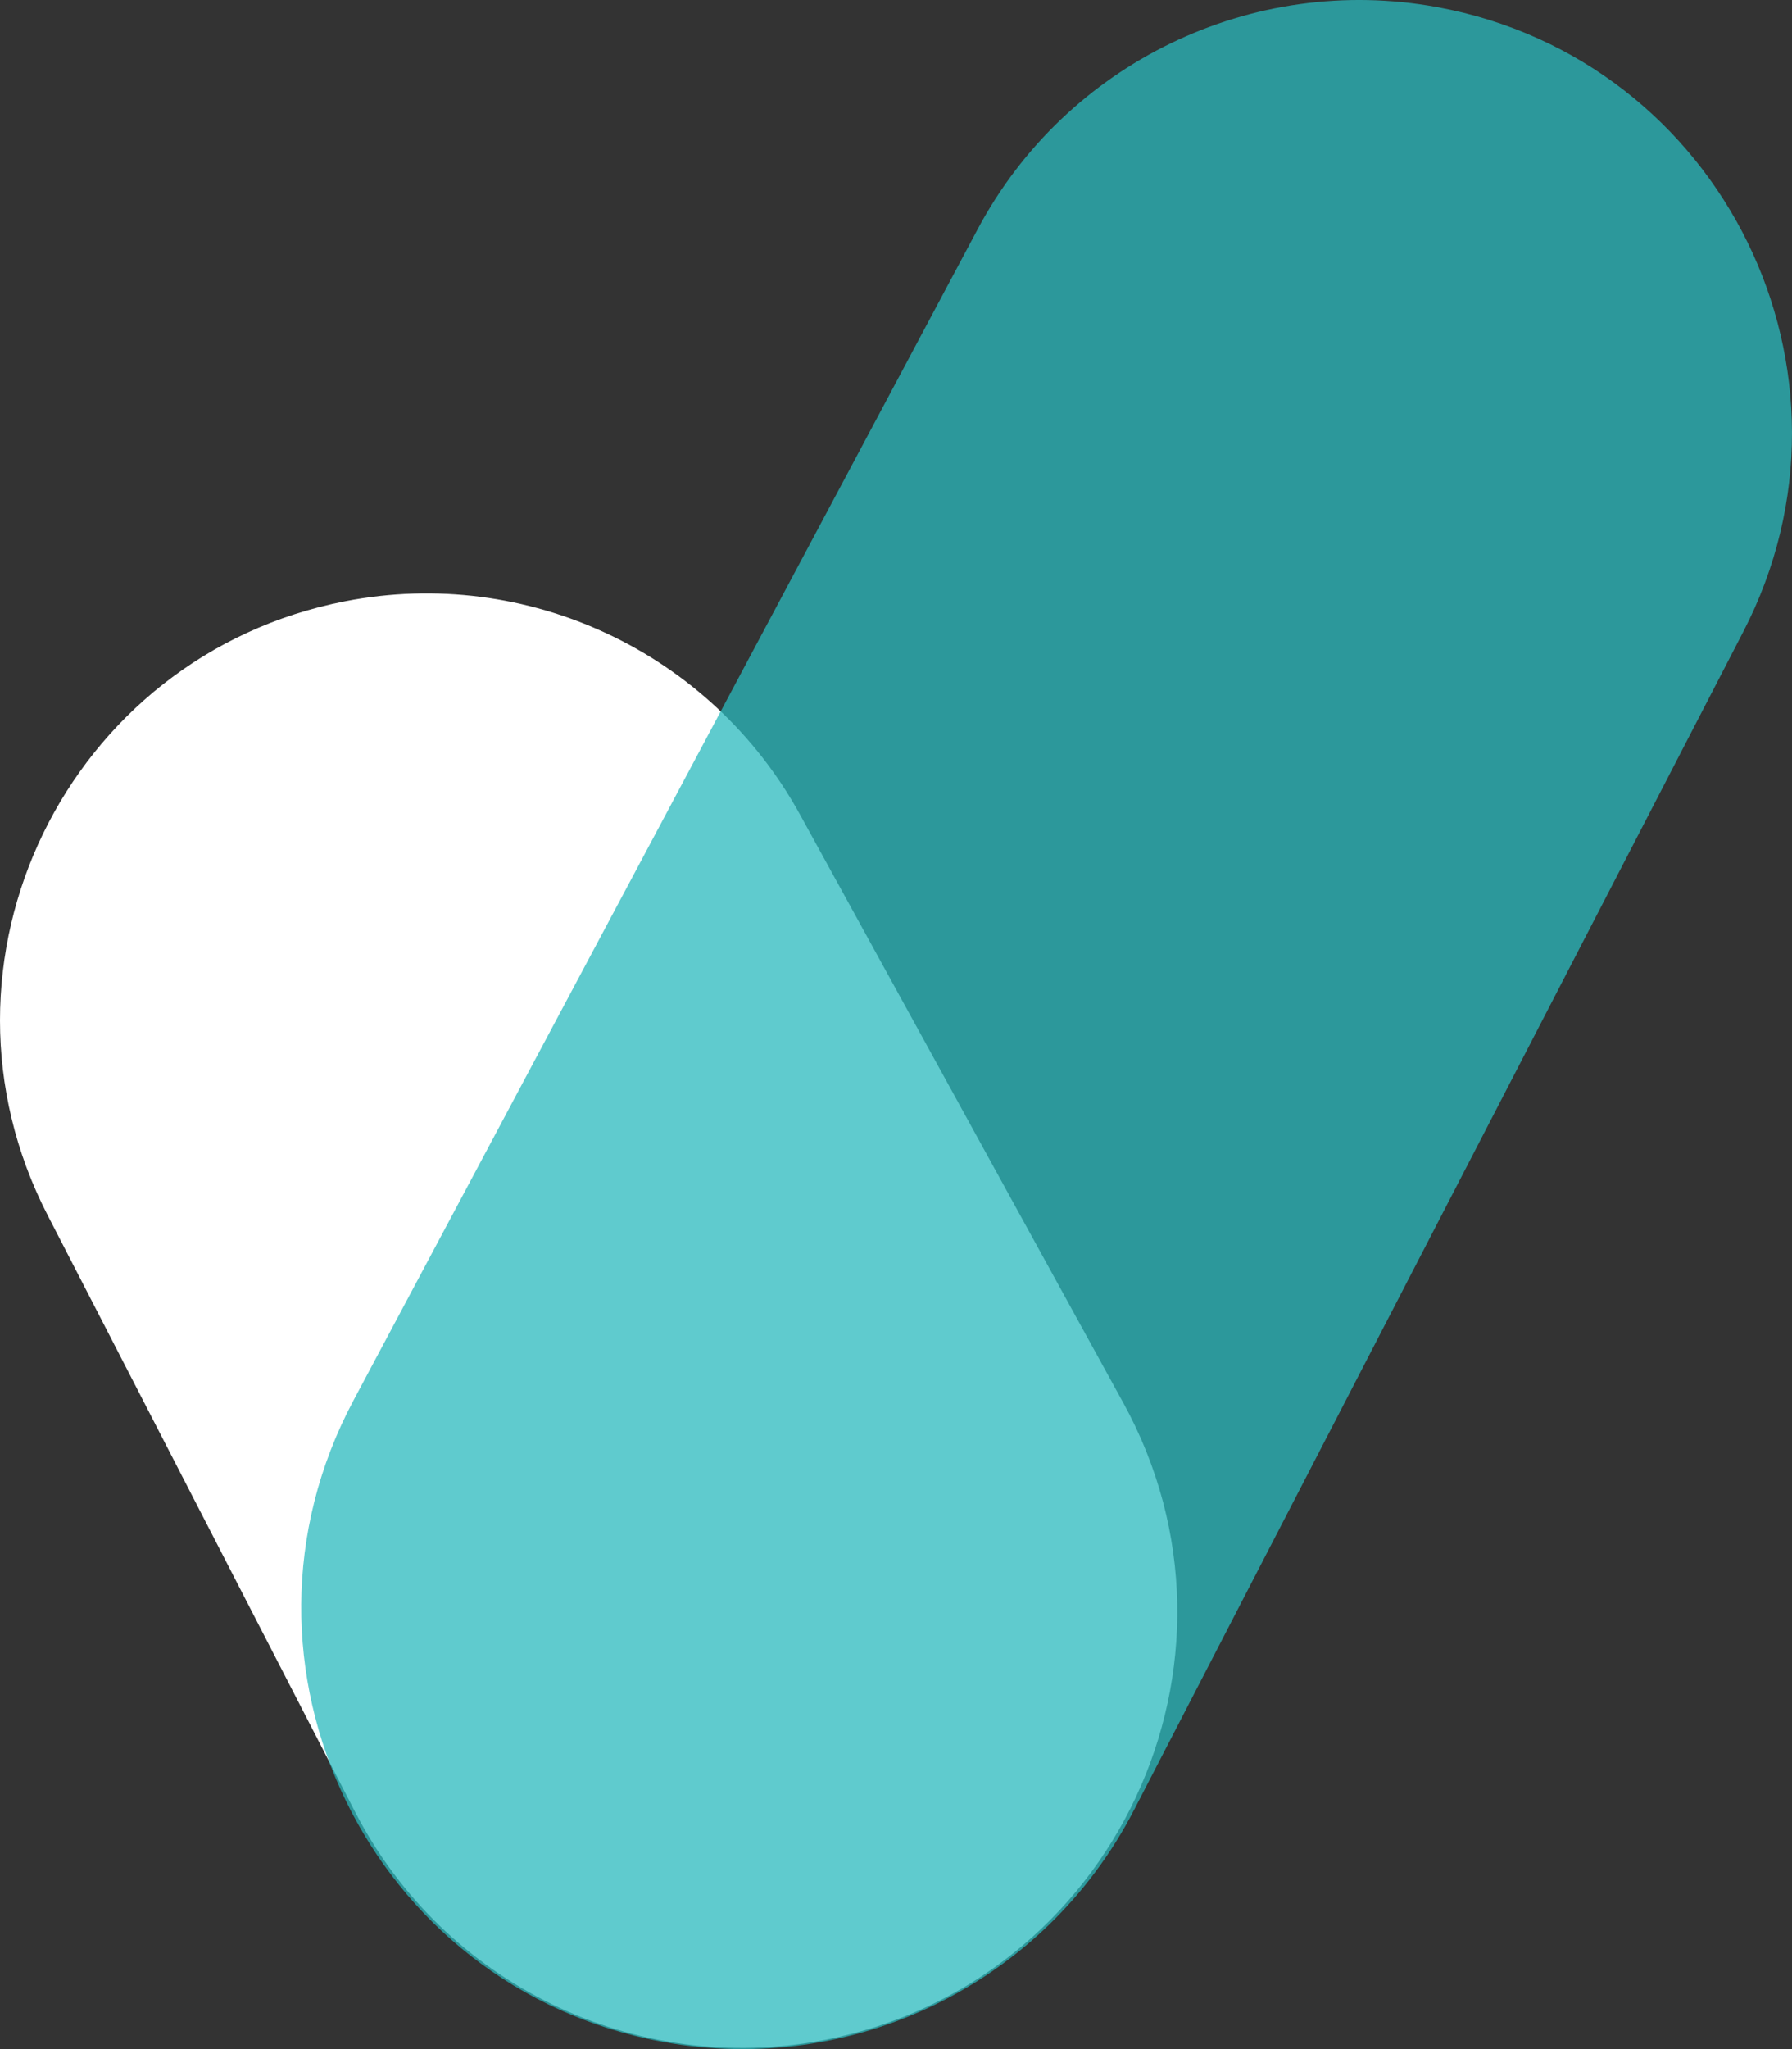
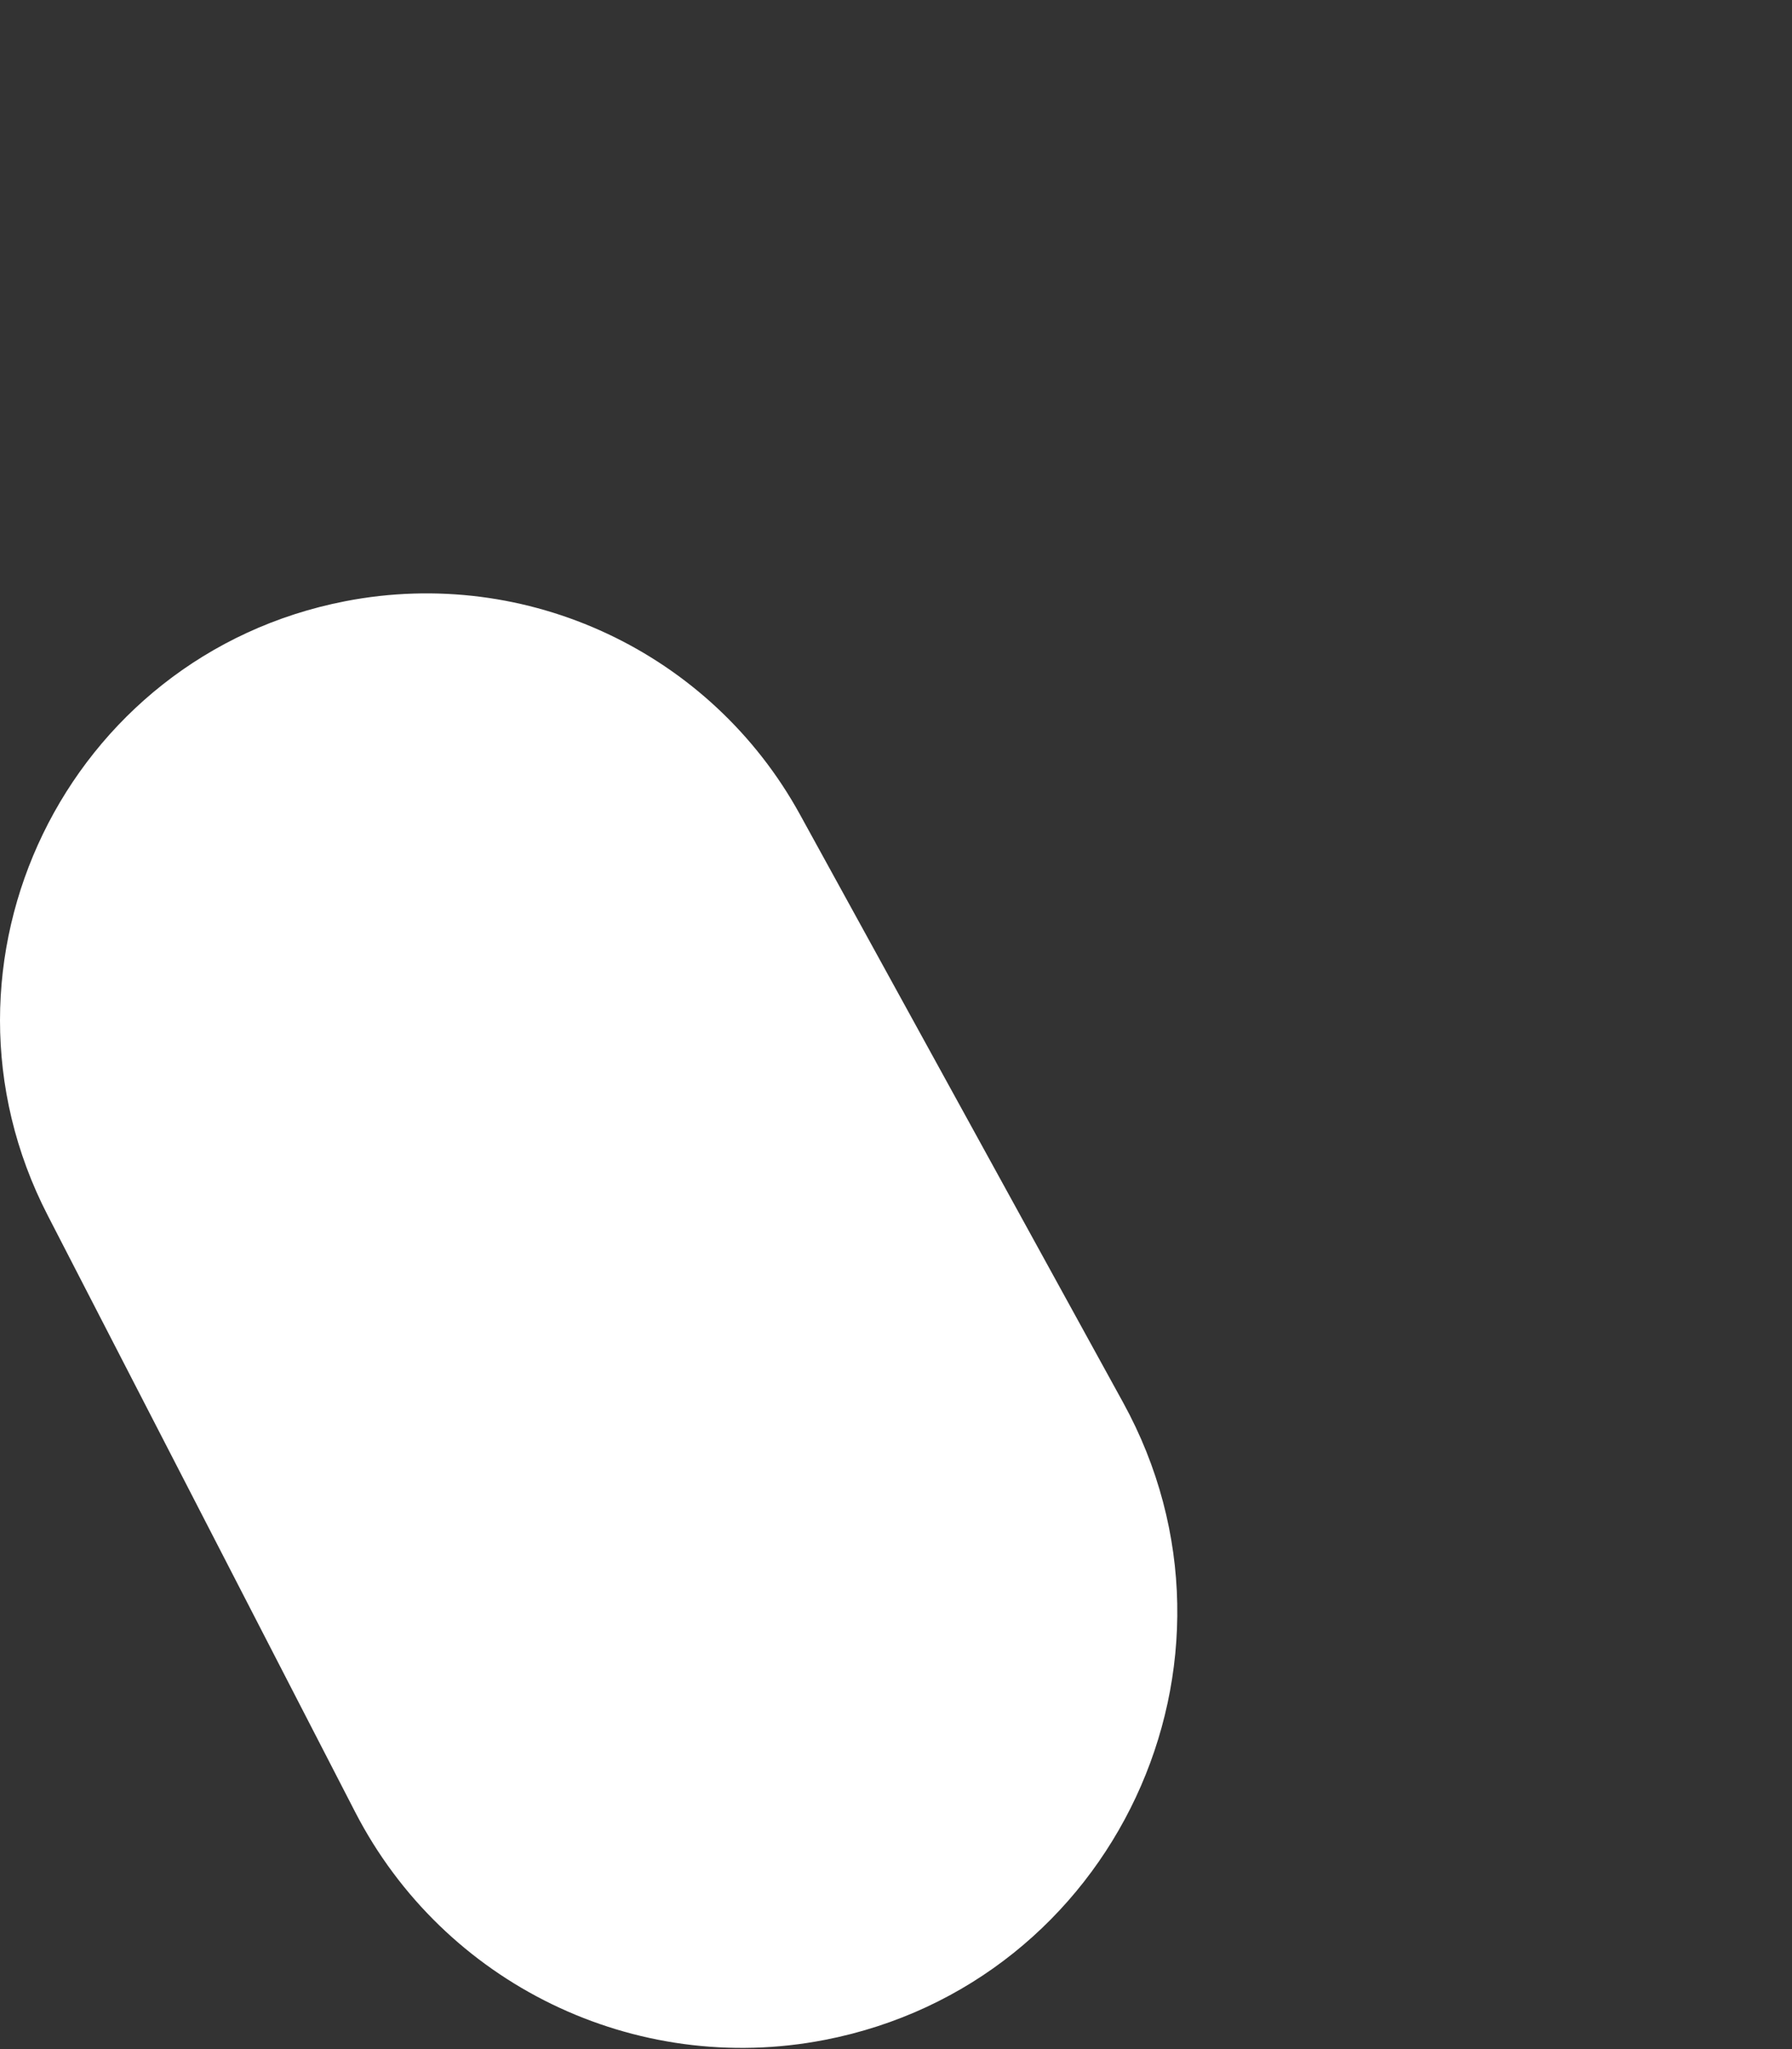
<svg xmlns="http://www.w3.org/2000/svg" width="49" height="56" viewBox="0 0 49 56" fill="none">
  <rect x="0" y="0" width="49" height="56" fill="#333333" stroke="none" />
  <path d="M30.711 38.331L21.872 22.256C19.433 17.821 14.411 15.467 9.444 16.43C1.813 17.91 -2.258 26.305 1.304 33.214L9.711 49.52C12.133 54.218 17.362 56.755 22.55 55.749C30.471 54.213 34.599 45.403 30.711 38.331Z" fill="white" />
-   <path d="M26.733 6.263L9.663 38.277C5.824 45.477 10.1 54.332 18.125 55.802C23.337 56.757 28.561 54.194 30.997 49.487L47.668 17.264C51.32 10.206 47.112 1.626 39.297 0.194C34.235 -0.733 29.154 1.721 26.733 6.263Z" fill="#2AB9BD" fill-opacity="0.75" />
</svg>